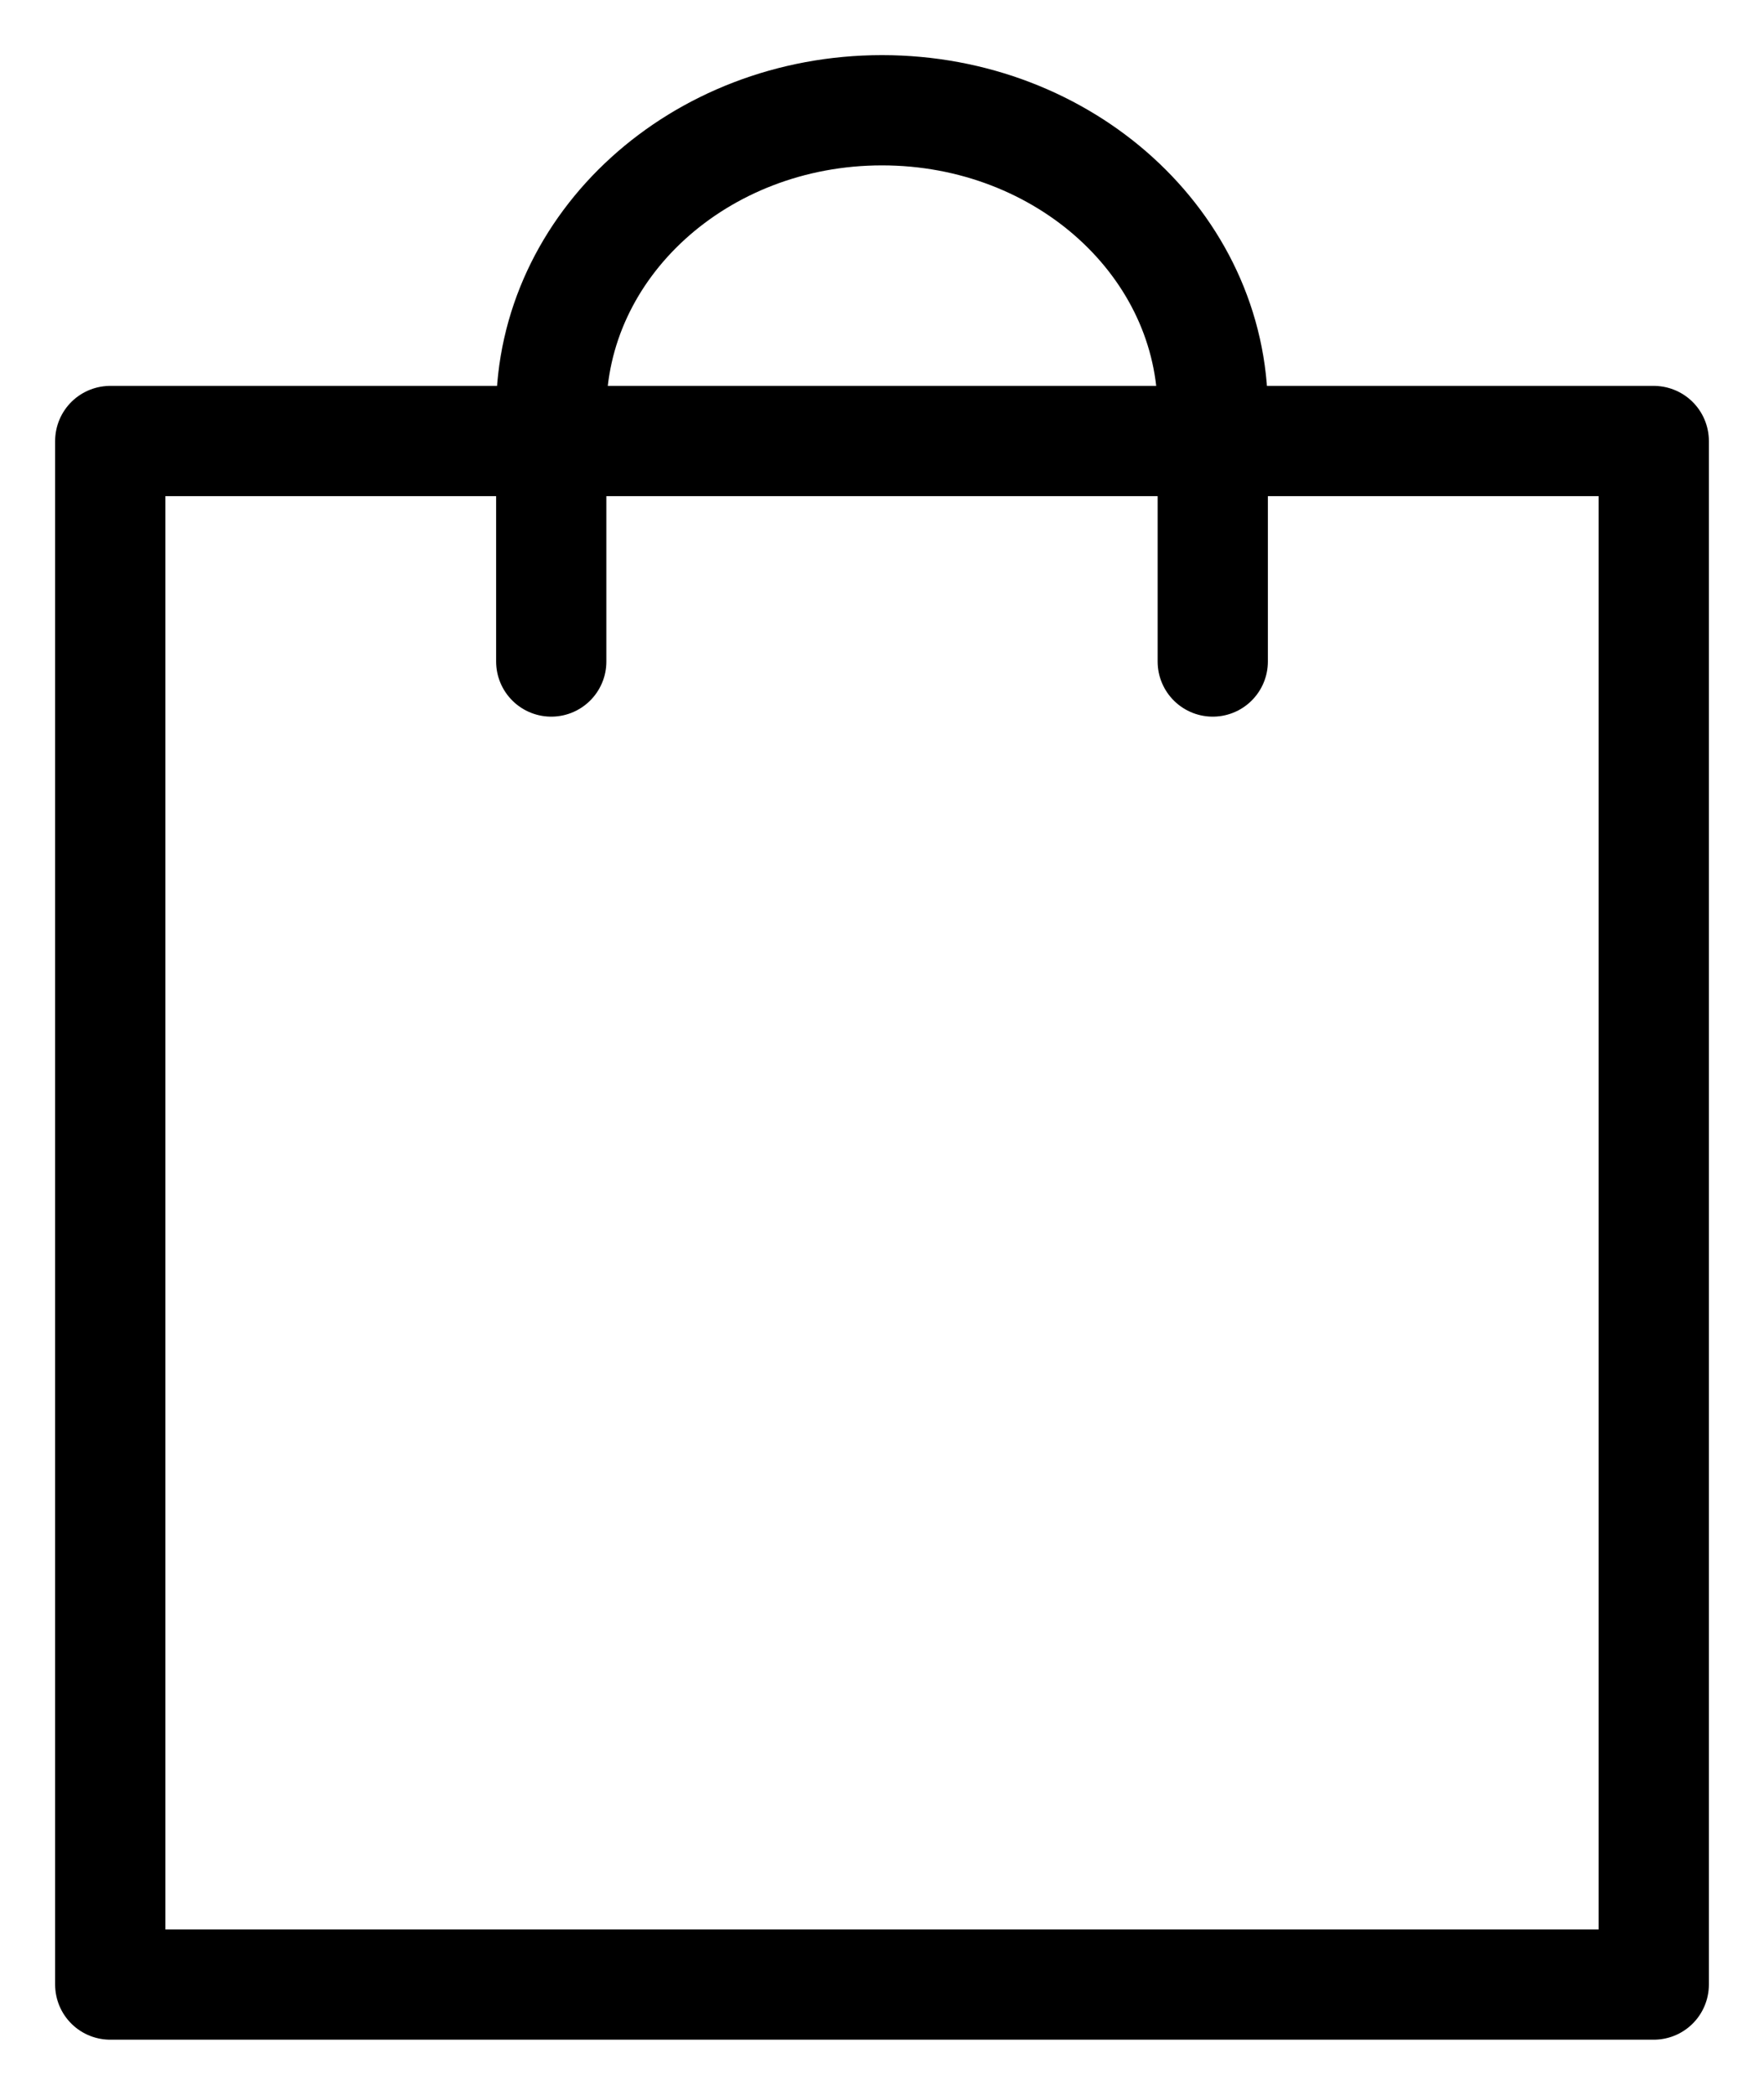
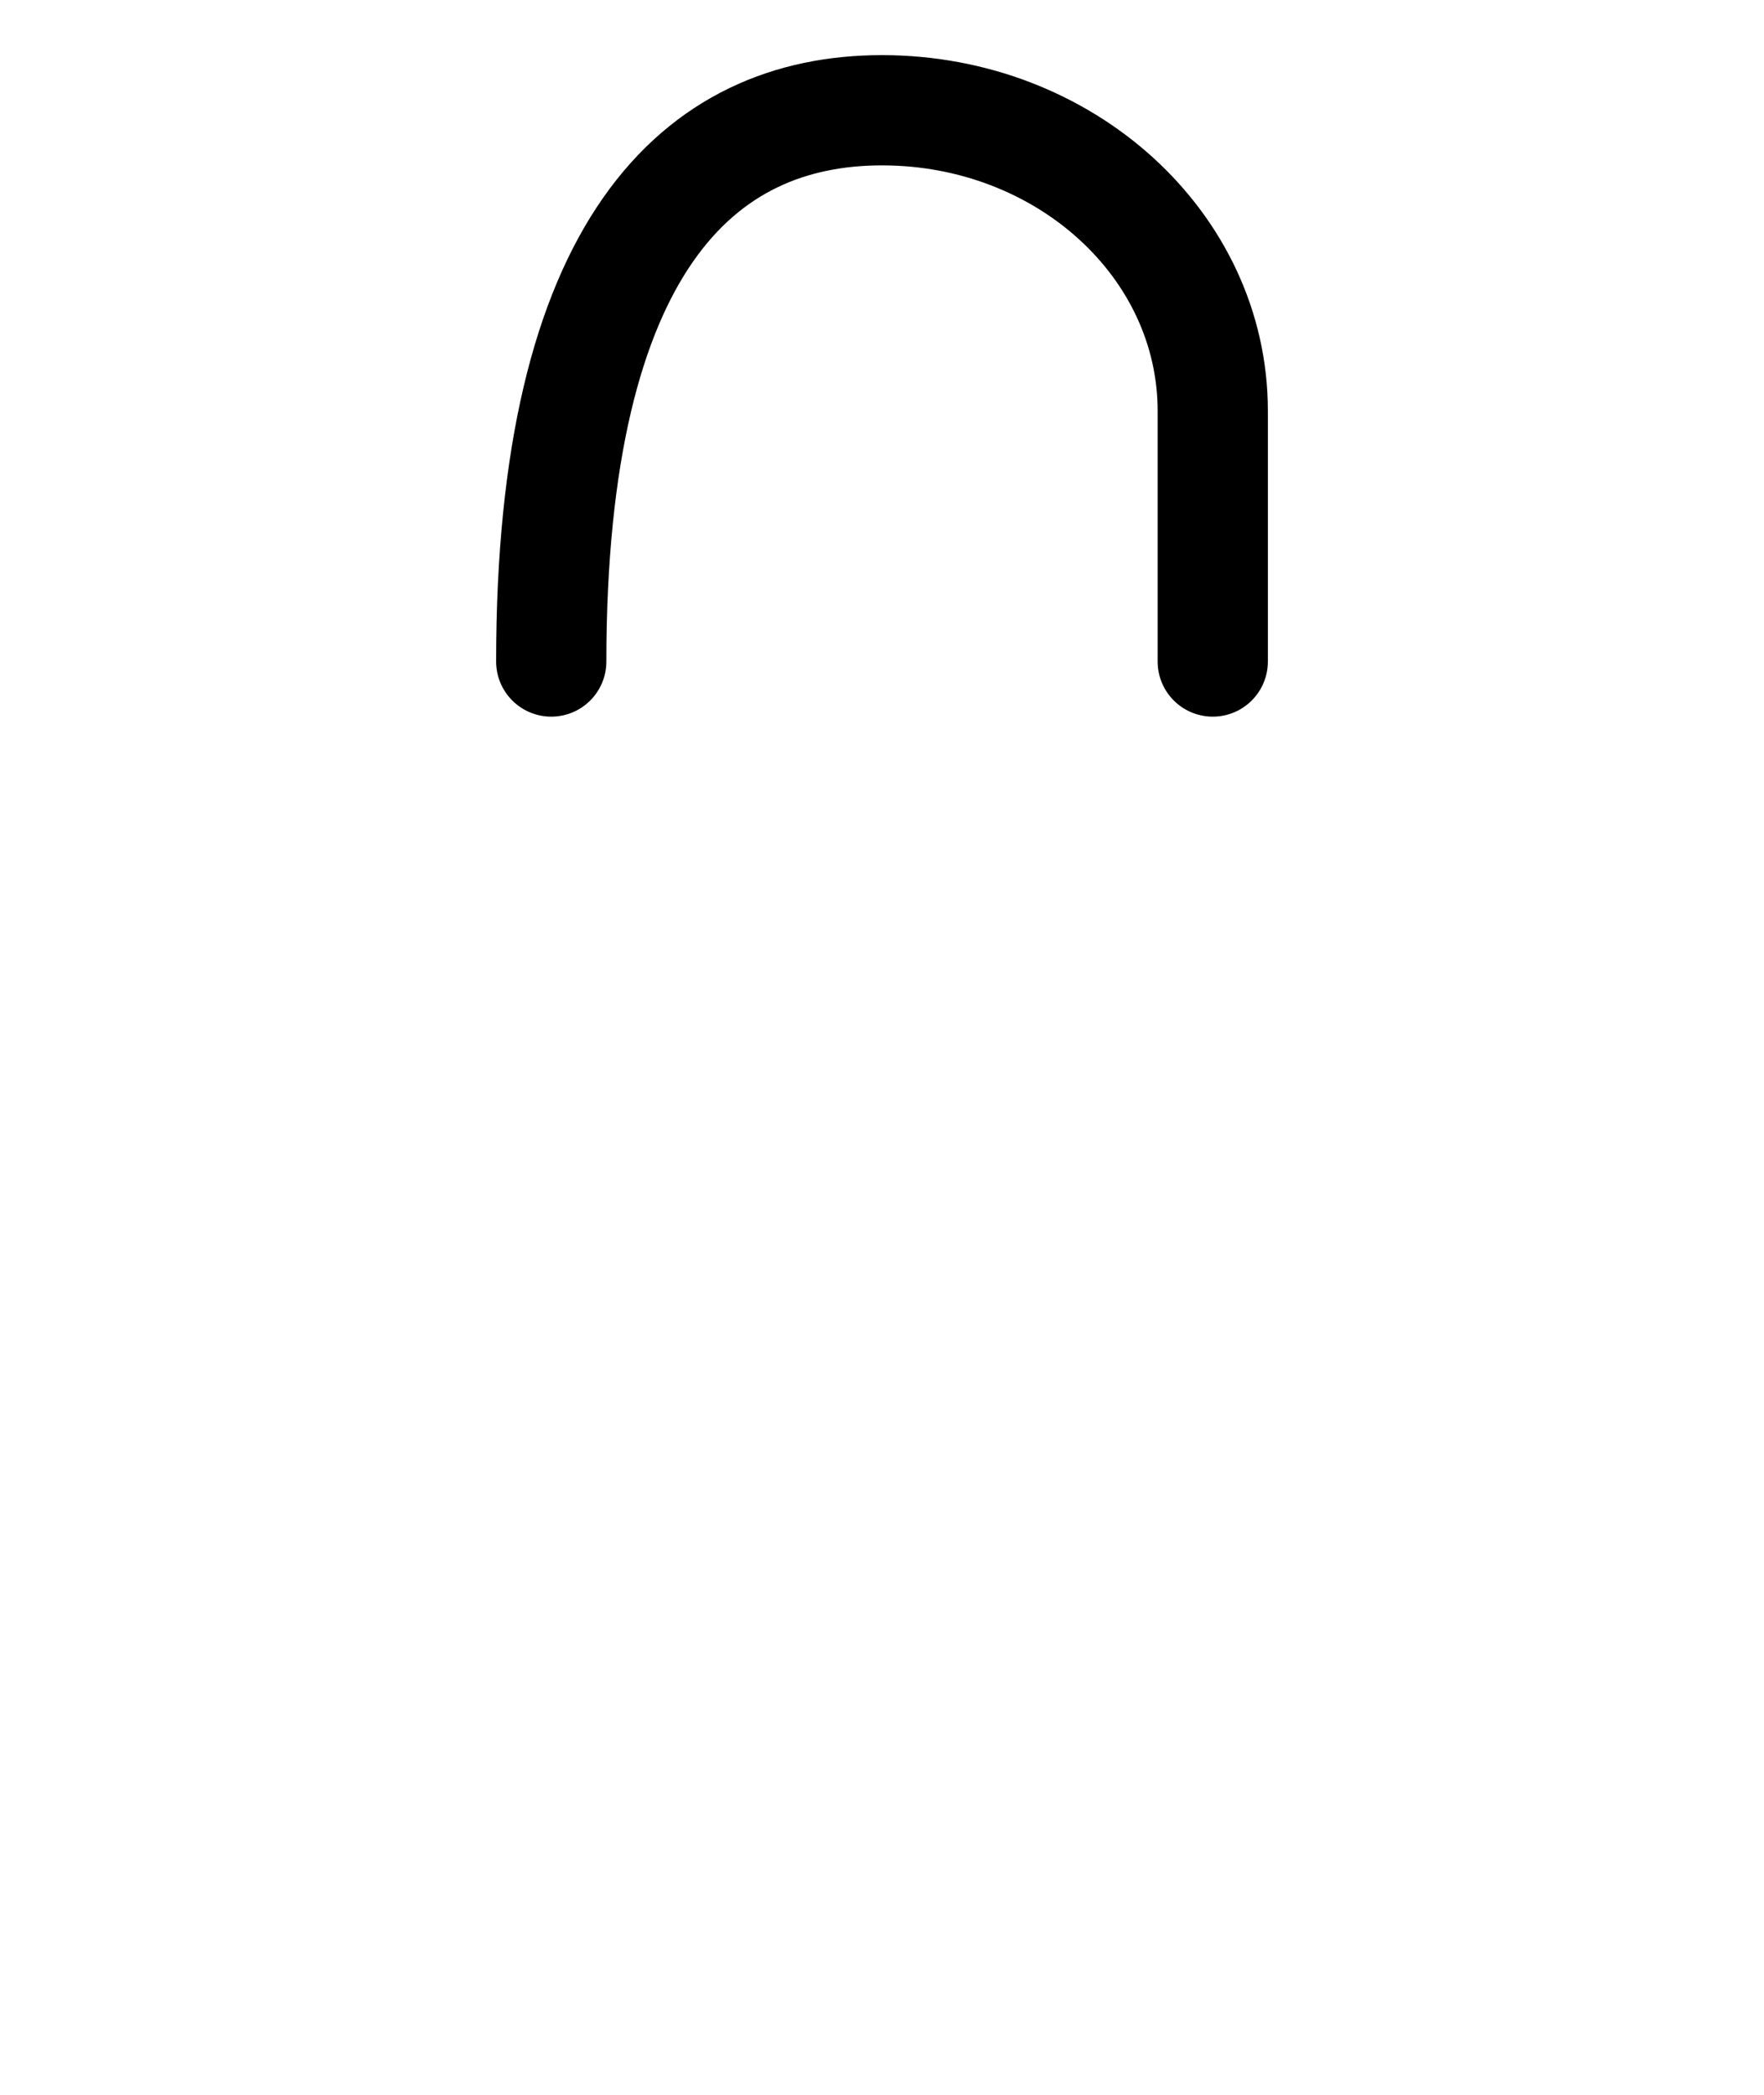
<svg xmlns="http://www.w3.org/2000/svg" class="" width="16" height="19" viewBox="0 0 16 19" fill="none">
-   <rect x="1" y="4" width="14" height="14" stroke="currentColor" stroke-linecap="round" stroke-linejoin="round" />
-   <path d="M5 6V3.727C5 2.221 6.343 1 8 1C9.657 1 11 2.221 11 3.727V6" stroke="currentColor" stroke-linecap="round" stroke-linejoin="round" />
+   <path d="M5 6C5 2.221 6.343 1 8 1C9.657 1 11 2.221 11 3.727V6" stroke="currentColor" stroke-linecap="round" stroke-linejoin="round" />
</svg>